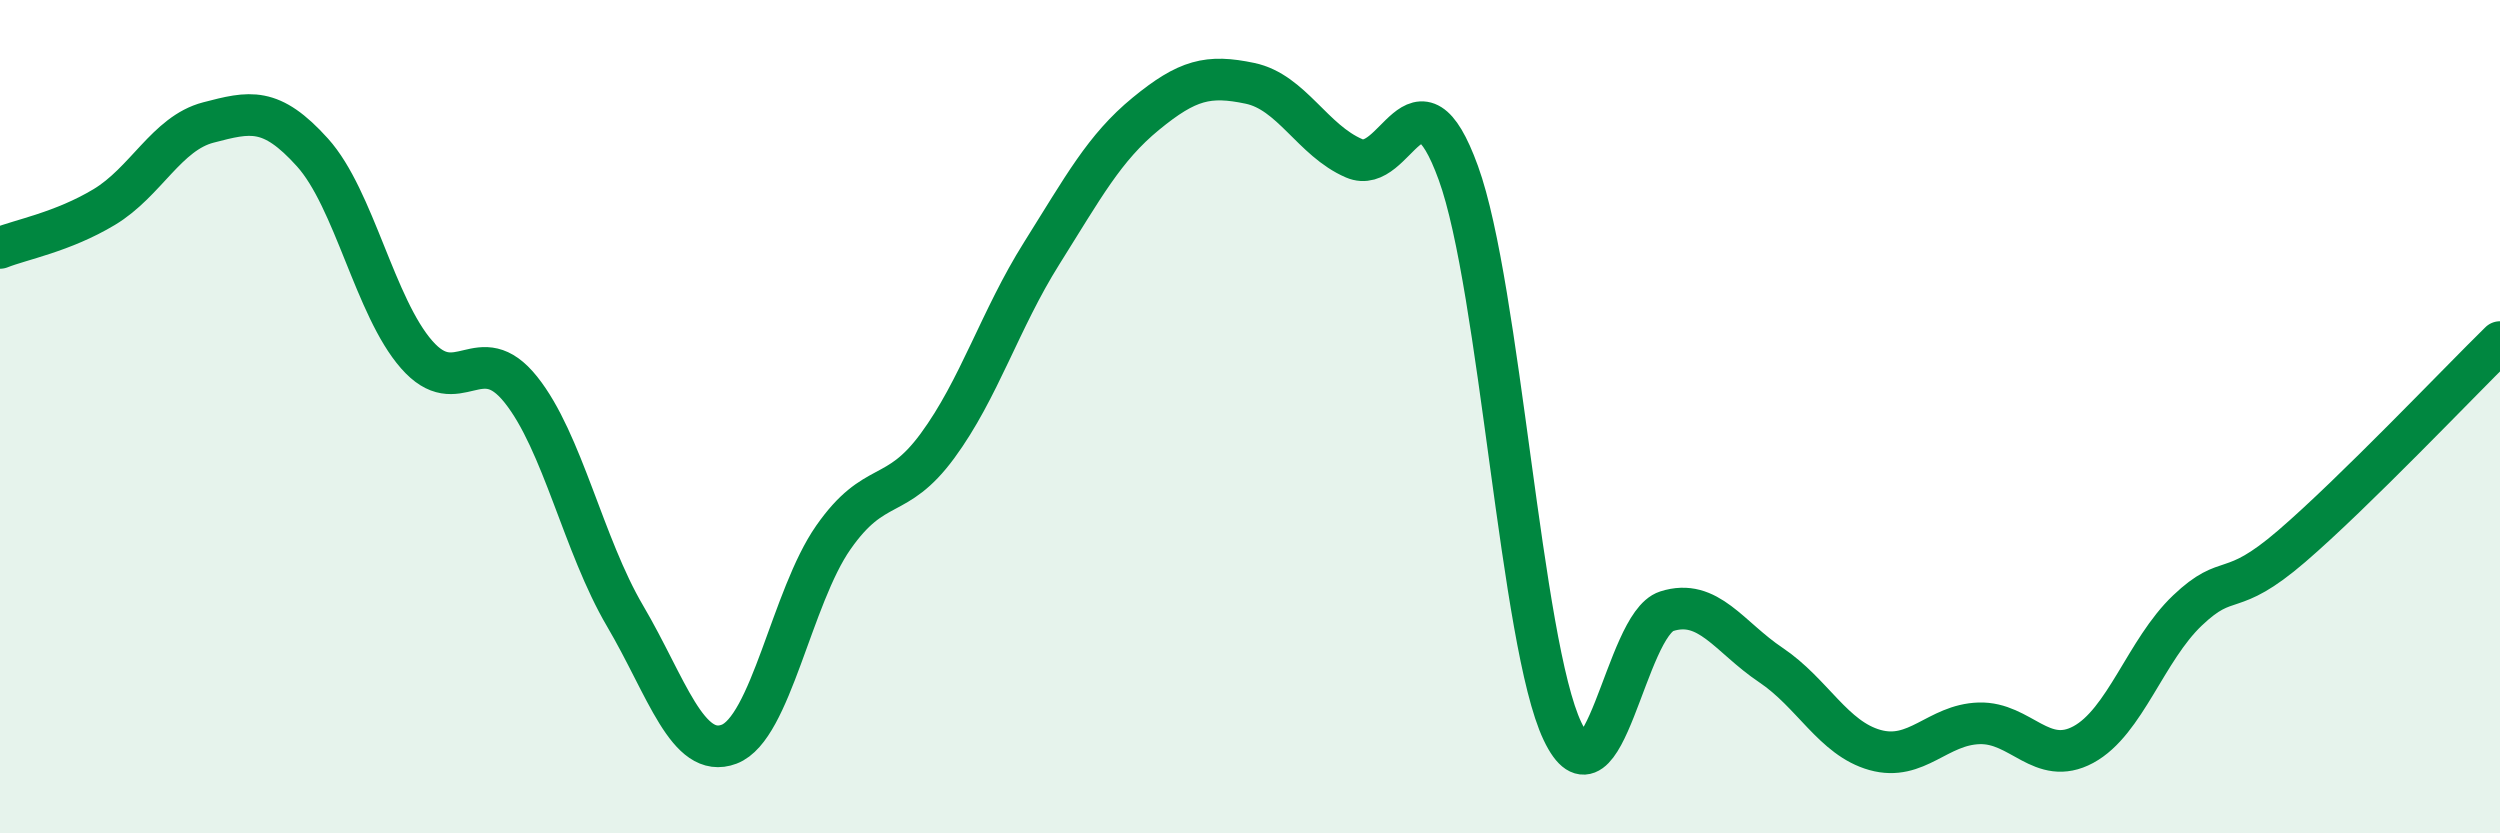
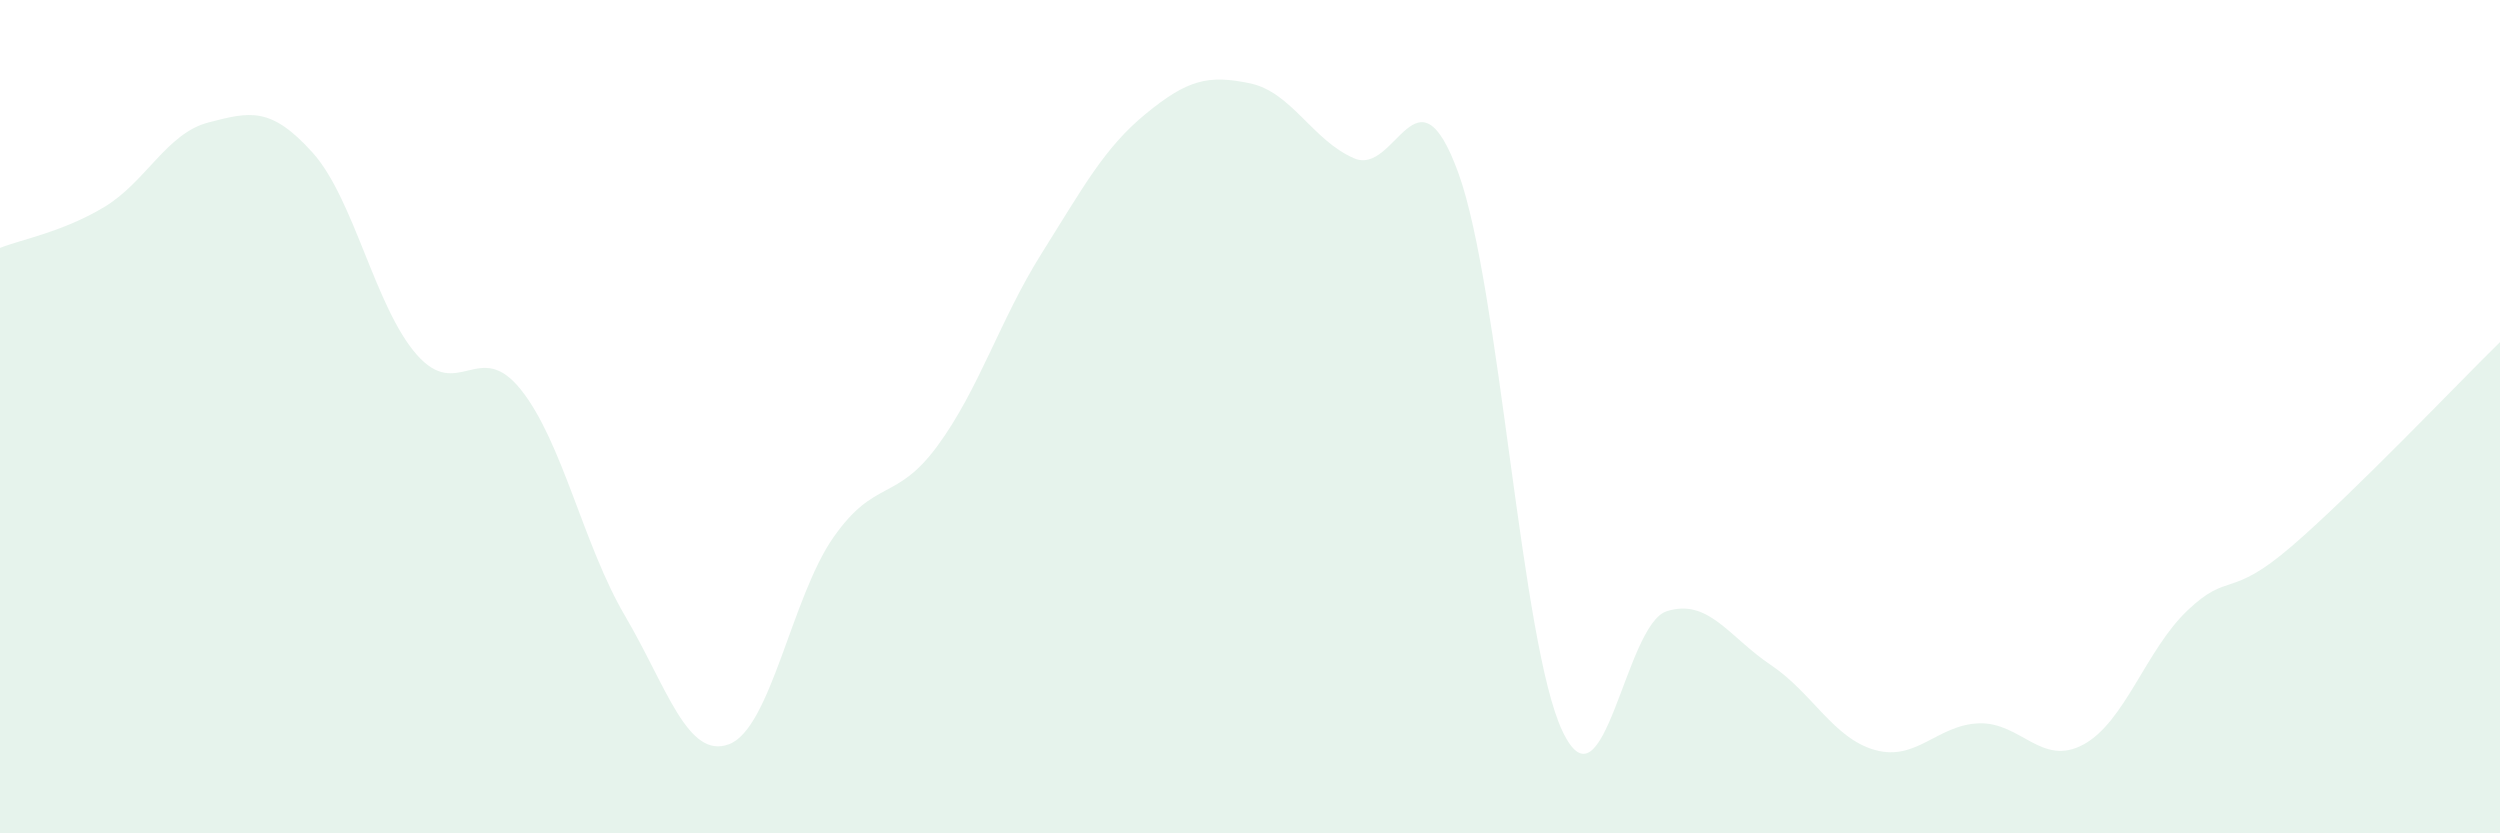
<svg xmlns="http://www.w3.org/2000/svg" width="60" height="20" viewBox="0 0 60 20">
  <path d="M 0,5.95 C 0.5,5.75 1.5,5.57 2.5,4.97 C 3.5,4.37 4,3.2 5,2.94 C 6,2.68 6.5,2.55 7.5,3.66 C 8.5,4.77 9,7.37 10,8.51 C 11,9.65 11.5,8.1 12.5,9.35 C 13.5,10.6 14,13.08 15,14.78 C 16,16.48 16.5,18.24 17.5,17.86 C 18.5,17.48 19,14.33 20,12.9 C 21,11.47 21.5,12.06 22.5,10.7 C 23.5,9.34 24,7.67 25,6.08 C 26,4.49 26.5,3.55 27.5,2.73 C 28.5,1.91 29,1.79 30,2 C 31,2.21 31.5,3.37 32.5,3.8 C 33.5,4.23 34,1.4 35,4.15 C 36,6.9 36.5,15.45 37.5,17.55 C 38.5,19.65 39,14.99 40,14.67 C 41,14.35 41.5,15.29 42.5,15.96 C 43.5,16.63 44,17.72 45,18 C 46,18.28 46.5,17.39 47.5,17.36 C 48.5,17.33 49,18.41 50,17.87 C 51,17.33 51.5,15.6 52.5,14.65 C 53.5,13.7 53.5,14.4 55,13.11 C 56.5,11.82 59,9.19 60,8.21L60 20L0 20Z" fill="#008740" opacity="0.1" stroke-linecap="round" stroke-linejoin="round" />
-   <path d="M 0,5.95 C 0.5,5.75 1.5,5.57 2.5,4.97 C 3.5,4.37 4,3.2 5,2.94 C 6,2.68 6.5,2.55 7.5,3.66 C 8.5,4.77 9,7.37 10,8.51 C 11,9.65 11.5,8.1 12.5,9.35 C 13.5,10.6 14,13.08 15,14.78 C 16,16.48 16.5,18.24 17.5,17.86 C 18.5,17.48 19,14.33 20,12.9 C 21,11.47 21.5,12.06 22.5,10.7 C 23.5,9.34 24,7.67 25,6.08 C 26,4.49 26.5,3.55 27.5,2.73 C 28.5,1.91 29,1.79 30,2 C 31,2.21 31.5,3.37 32.5,3.8 C 33.5,4.23 34,1.4 35,4.15 C 36,6.9 36.5,15.45 37.5,17.55 C 38.5,19.65 39,14.99 40,14.67 C 41,14.35 41.5,15.29 42.5,15.96 C 43.5,16.63 44,17.72 45,18 C 46,18.28 46.5,17.39 47.5,17.36 C 48.5,17.33 49,18.41 50,17.87 C 51,17.33 51.5,15.6 52.5,14.65 C 53.5,13.7 53.5,14.4 55,13.11 C 56.5,11.82 59,9.19 60,8.21" stroke="#008740" stroke-width="1" fill="none" stroke-linecap="round" stroke-linejoin="round" />
</svg>